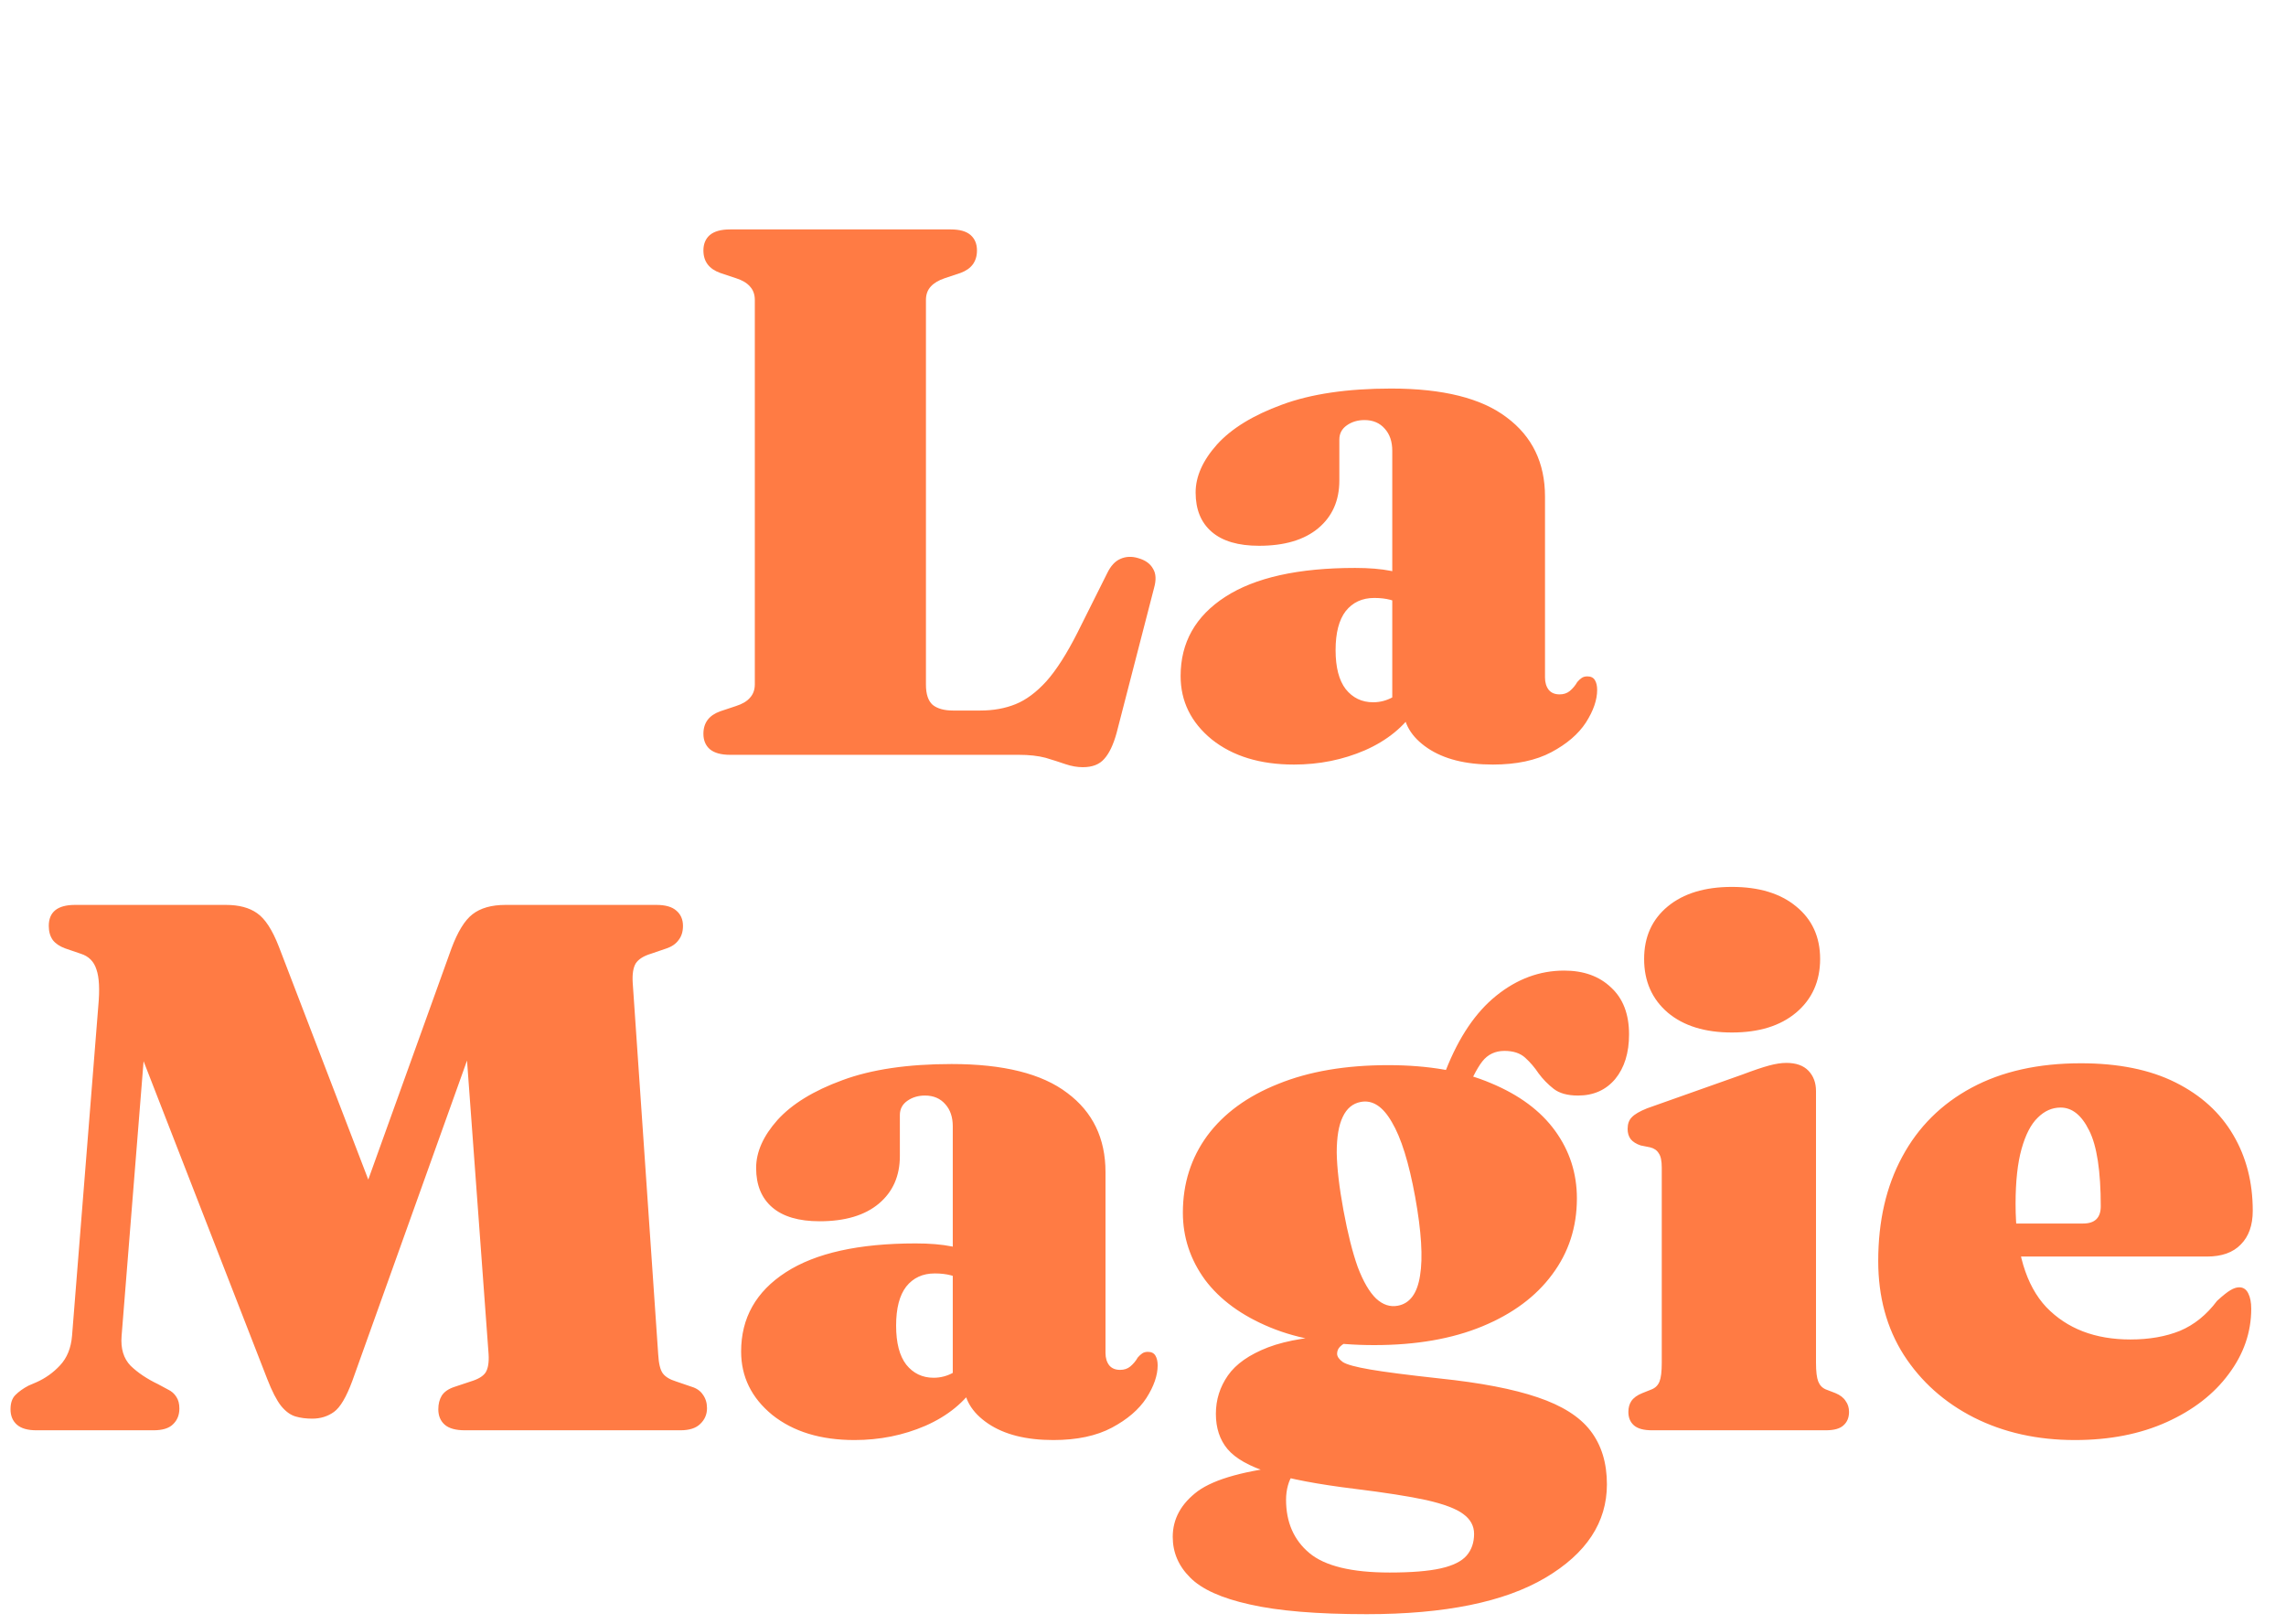
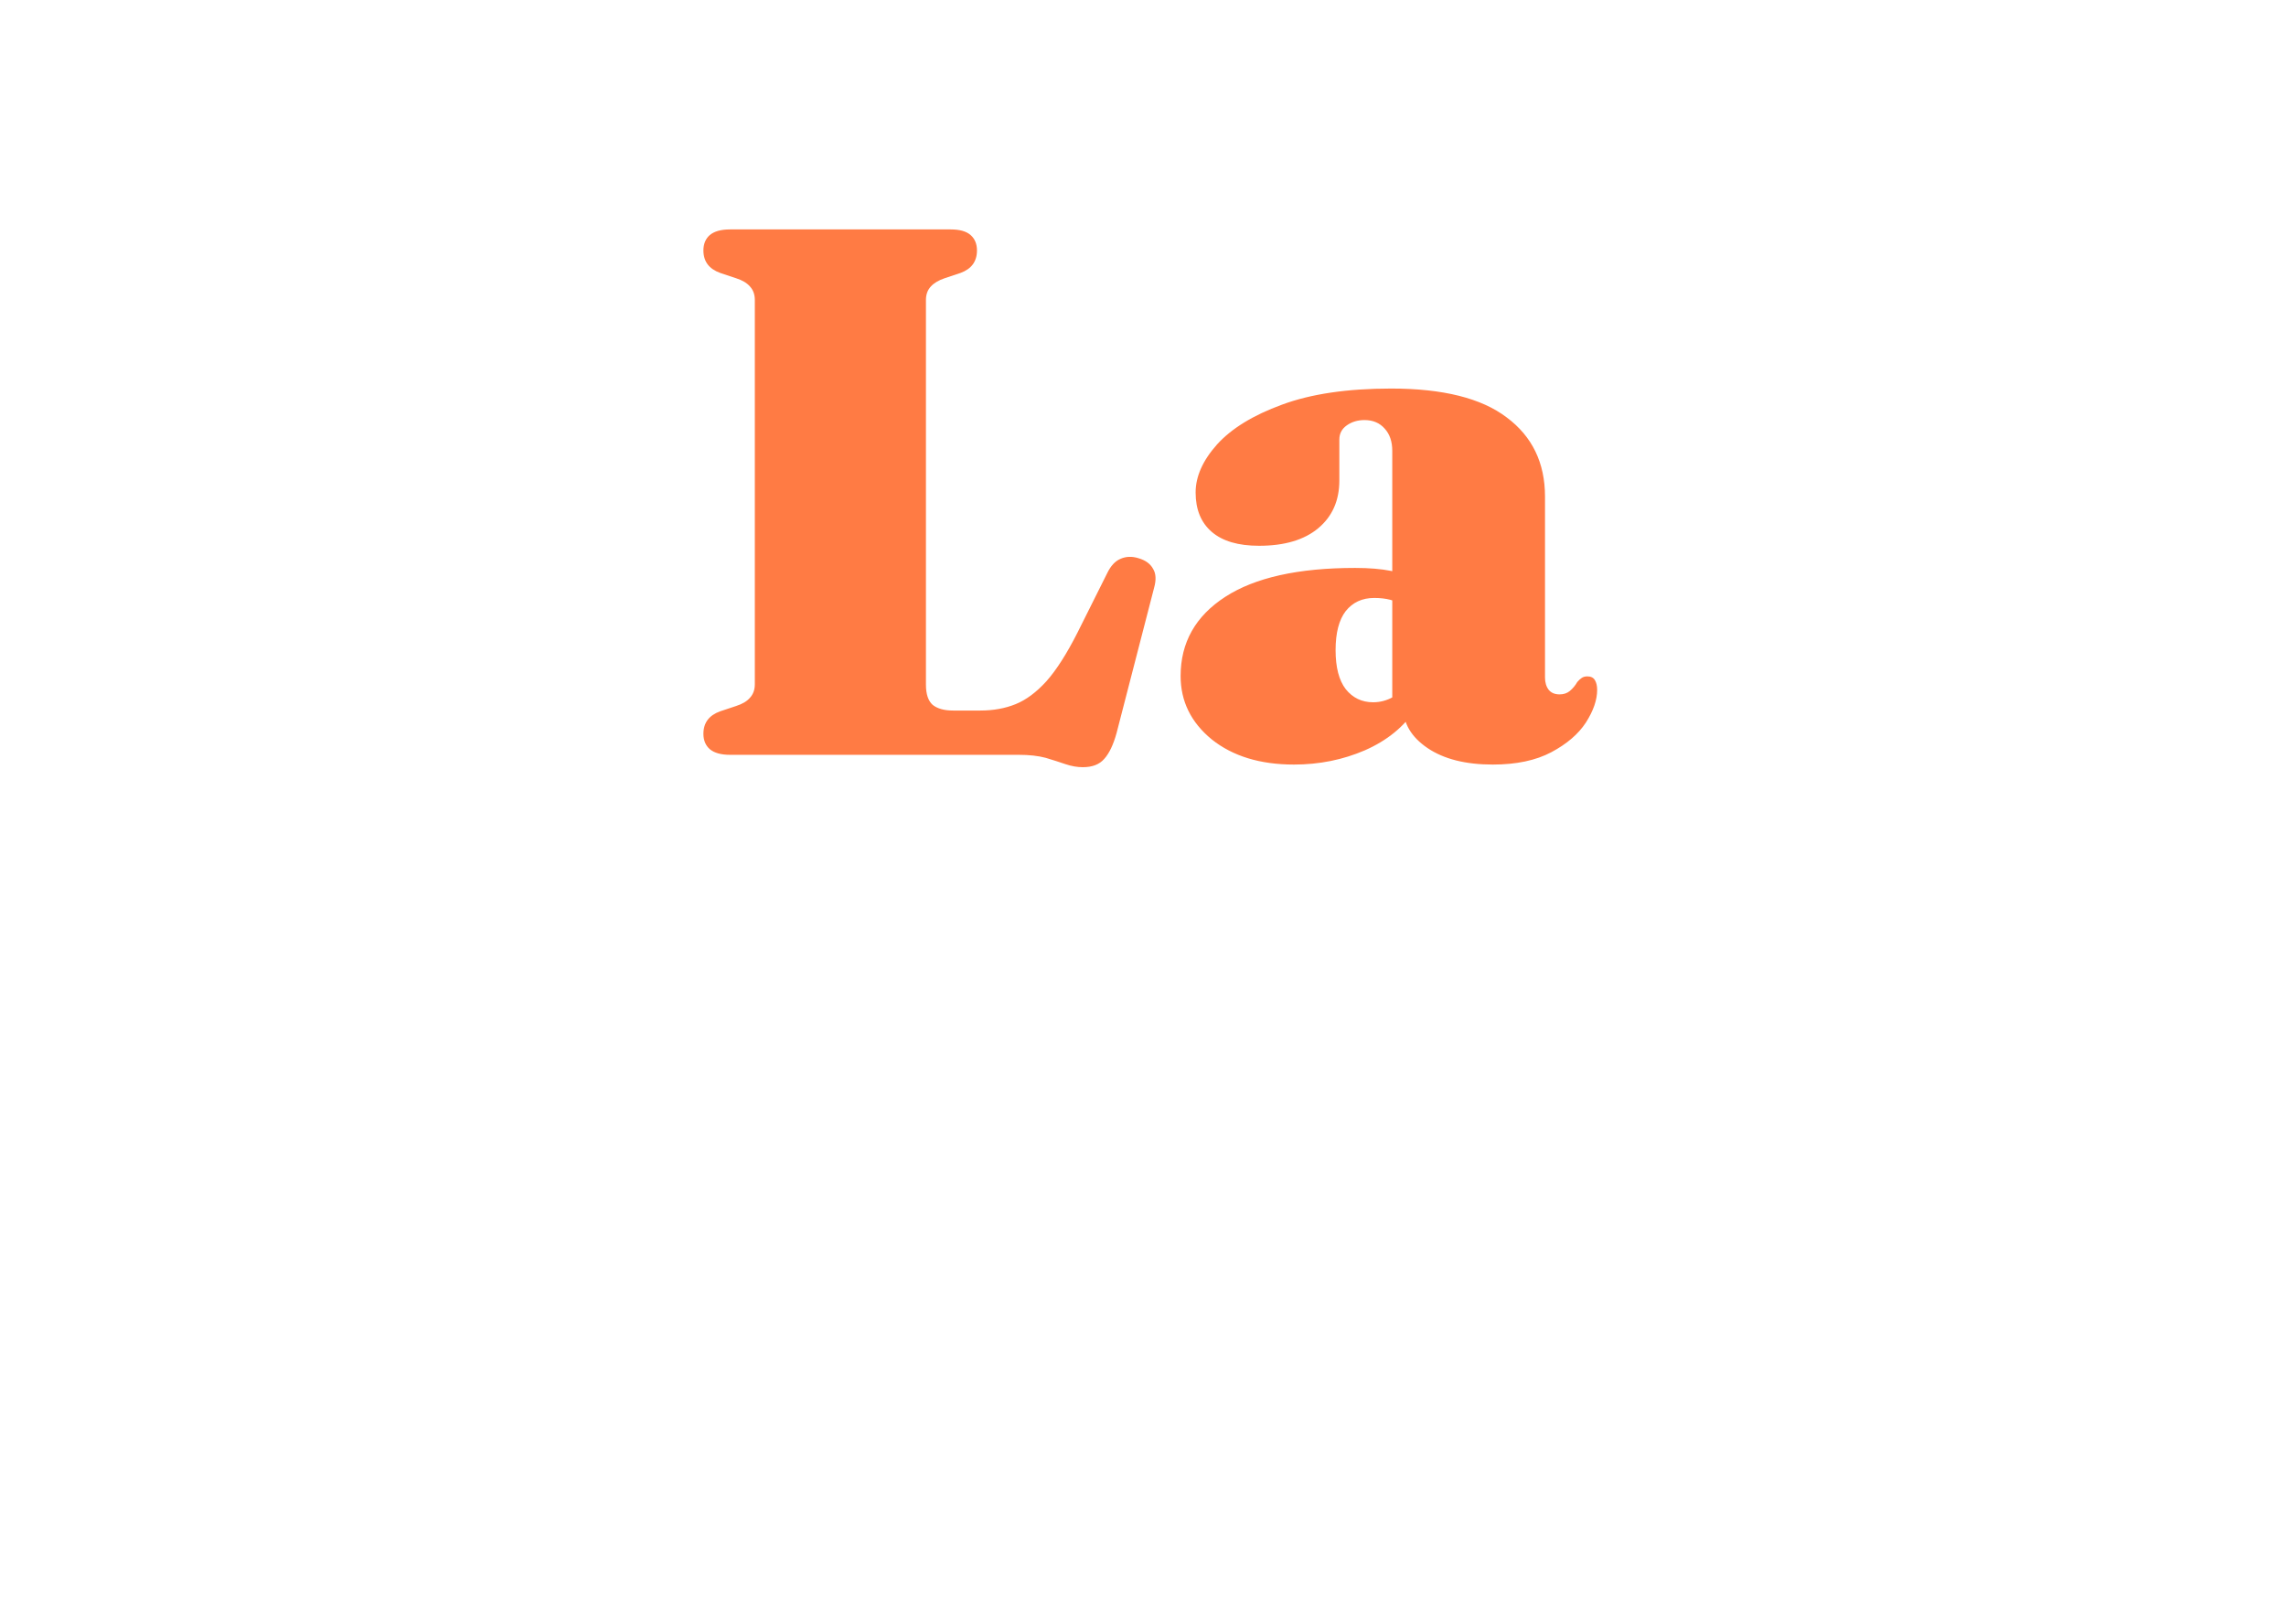
<svg xmlns="http://www.w3.org/2000/svg" width="145" height="103" viewBox="0 0 145 103" fill="none">
  <path d="M60.922 17.314L59.922 17.647C59.542 17.774 59.248 17.948 59.042 18.171C58.836 18.393 58.732 18.678 58.732 19.027V43.425C58.732 44.028 58.875 44.457 59.161 44.711C59.462 44.949 59.891 45.068 60.446 45.068H62.184C63.009 45.068 63.755 44.933 64.421 44.663C65.088 44.393 65.738 43.909 66.373 43.211C67.008 42.497 67.666 41.466 68.349 40.117L70.229 36.356C70.451 35.896 70.729 35.594 71.062 35.451C71.411 35.293 71.792 35.277 72.205 35.404C72.649 35.531 72.959 35.753 73.133 36.07C73.323 36.372 73.347 36.776 73.204 37.284L70.824 46.496C70.618 47.242 70.356 47.789 70.039 48.138C69.737 48.487 69.285 48.662 68.682 48.662C68.333 48.662 67.968 48.599 67.587 48.471C67.222 48.345 66.802 48.21 66.325 48.067C65.849 47.94 65.278 47.877 64.612 47.877H46.307C45.736 47.877 45.307 47.758 45.022 47.519C44.752 47.281 44.617 46.956 44.617 46.544C44.617 45.845 44.974 45.369 45.688 45.115L46.688 44.782C47.085 44.655 47.378 44.481 47.569 44.258C47.775 44.036 47.878 43.751 47.878 43.401V19.027C47.878 18.678 47.775 18.393 47.569 18.171C47.378 17.948 47.085 17.774 46.688 17.647L45.688 17.314C44.974 17.06 44.617 16.584 44.617 15.885C44.617 15.473 44.752 15.148 45.022 14.909C45.307 14.671 45.736 14.552 46.307 14.552H60.303C60.875 14.552 61.295 14.671 61.565 14.909C61.835 15.148 61.969 15.473 61.969 15.885C61.969 16.584 61.62 17.06 60.922 17.314ZM89.001 44.83V44.33L88.311 44.401V28.596C88.311 28.009 88.152 27.541 87.835 27.192C87.517 26.827 87.089 26.644 86.549 26.644C86.121 26.644 85.748 26.755 85.431 26.977C85.113 27.2 84.954 27.501 84.954 27.882V30.477C84.954 31.746 84.51 32.754 83.622 33.499C82.733 34.245 81.479 34.618 79.861 34.618C78.544 34.618 77.544 34.325 76.862 33.737C76.179 33.15 75.838 32.317 75.838 31.238C75.838 30.223 76.29 29.207 77.195 28.192C78.115 27.176 79.488 26.335 81.313 25.668C83.153 24.986 85.462 24.645 88.239 24.645C91.524 24.645 93.968 25.256 95.571 26.478C97.189 27.684 97.999 29.358 97.999 31.5V42.973C97.999 43.29 98.078 43.552 98.237 43.759C98.395 43.949 98.625 44.044 98.927 44.044C99.181 44.044 99.395 43.973 99.57 43.83C99.76 43.671 99.919 43.481 100.046 43.259C100.141 43.148 100.236 43.06 100.331 42.997C100.426 42.933 100.545 42.902 100.688 42.902C100.91 42.902 101.069 42.981 101.164 43.14C101.26 43.298 101.307 43.505 101.307 43.759C101.307 44.393 101.069 45.084 100.593 45.829C100.117 46.559 99.387 47.186 98.403 47.71C97.419 48.233 96.182 48.495 94.69 48.495C92.96 48.495 91.58 48.146 90.548 47.448C89.517 46.75 89.001 45.877 89.001 44.83ZM74.886 42.878C74.886 40.752 75.83 39.077 77.719 37.855C79.607 36.634 82.352 36.023 85.954 36.023C86.843 36.023 87.605 36.086 88.239 36.213C88.89 36.34 89.422 36.53 89.834 36.784L89.144 38.45C88.811 38.26 88.493 38.125 88.192 38.046C87.89 37.967 87.549 37.927 87.168 37.927C86.406 37.927 85.803 38.205 85.359 38.76C84.931 39.315 84.716 40.141 84.716 41.236C84.716 42.33 84.931 43.156 85.359 43.711C85.803 44.266 86.383 44.544 87.097 44.544C87.541 44.544 87.962 44.433 88.358 44.211C88.755 43.973 89.064 43.703 89.287 43.401L89.81 44.949C89.064 46.091 87.985 46.972 86.573 47.591C85.177 48.194 83.677 48.495 82.074 48.495C79.932 48.495 78.195 47.964 76.862 46.901C75.544 45.822 74.886 44.481 74.886 42.878Z" fill="#FF7B44" />
-   <path d="M24.731 78.391L21.851 79.01L28.635 60.158C29.032 59.095 29.476 58.373 29.968 57.992C30.476 57.596 31.174 57.397 32.062 57.397H41.631C42.203 57.397 42.623 57.516 42.893 57.754C43.178 57.992 43.321 58.318 43.321 58.73C43.321 59.095 43.226 59.397 43.036 59.635C42.861 59.873 42.607 60.047 42.274 60.158L41.298 60.492C40.822 60.635 40.497 60.841 40.322 61.111C40.163 61.38 40.1 61.785 40.132 62.325L41.75 85.913C41.782 86.484 41.877 86.881 42.036 87.103C42.195 87.325 42.48 87.5 42.893 87.627L43.869 87.96C44.186 88.055 44.424 88.222 44.583 88.46C44.757 88.698 44.845 88.984 44.845 89.317C44.845 89.714 44.702 90.047 44.416 90.317C44.147 90.586 43.726 90.721 43.155 90.721H29.492C28.905 90.721 28.476 90.602 28.206 90.364C27.937 90.126 27.802 89.801 27.802 89.388C27.802 89.055 27.873 88.769 28.016 88.531C28.175 88.278 28.452 88.087 28.849 87.96L29.849 87.627C30.325 87.484 30.642 87.294 30.801 87.056C30.96 86.802 31.023 86.413 30.991 85.889L29.206 61.587L31.777 61.253L22.351 87.579C21.97 88.611 21.581 89.269 21.185 89.555C20.788 89.841 20.328 89.983 19.804 89.983C19.407 89.983 19.05 89.936 18.733 89.841C18.416 89.745 18.114 89.523 17.828 89.174C17.543 88.809 17.249 88.238 16.948 87.46L7.093 62.134L9.569 61.539L7.712 84.747C7.649 85.54 7.839 86.167 8.283 86.627C8.744 87.072 9.323 87.46 10.021 87.794L10.64 88.127C10.878 88.238 11.06 88.397 11.187 88.603C11.314 88.793 11.378 89.039 11.378 89.341C11.378 89.753 11.243 90.087 10.973 90.341C10.719 90.594 10.307 90.721 9.735 90.721H2.309C1.754 90.721 1.341 90.602 1.071 90.364C0.801 90.126 0.667 89.801 0.667 89.388C0.667 88.992 0.77 88.69 0.976 88.484C1.198 88.262 1.476 88.063 1.809 87.889L2.309 87.674C2.88 87.421 3.38 87.064 3.808 86.603C4.253 86.127 4.507 85.501 4.57 84.723L6.236 63.8C6.332 62.753 6.292 61.983 6.117 61.491C5.959 60.984 5.625 60.65 5.118 60.492L4.142 60.158C3.793 60.031 3.531 59.857 3.356 59.635C3.182 59.397 3.094 59.095 3.094 58.73C3.094 57.842 3.65 57.397 4.761 57.397H14.329C15.155 57.397 15.813 57.572 16.305 57.921C16.813 58.27 17.273 58.976 17.686 60.039L24.731 78.391ZM61.124 87.674V87.175L60.434 87.246V71.441C60.434 70.854 60.275 70.386 59.958 70.037C59.64 69.672 59.212 69.489 58.672 69.489C58.244 69.489 57.871 69.6 57.554 69.822C57.236 70.044 57.078 70.346 57.078 70.727V73.321C57.078 74.591 56.633 75.599 55.745 76.344C54.856 77.09 53.602 77.463 51.984 77.463C50.667 77.463 49.667 77.169 48.984 76.582C48.302 75.995 47.961 75.162 47.961 74.083C47.961 73.067 48.413 72.052 49.318 71.036C50.238 70.021 51.611 69.18 53.436 68.513C55.276 67.831 57.585 67.49 60.362 67.49C63.647 67.49 66.091 68.101 67.694 69.323C69.312 70.528 70.121 72.203 70.121 74.345V85.818C70.121 86.135 70.201 86.397 70.359 86.603C70.518 86.794 70.748 86.889 71.05 86.889C71.304 86.889 71.518 86.818 71.692 86.675C71.883 86.516 72.042 86.326 72.168 86.104C72.264 85.993 72.359 85.905 72.454 85.842C72.549 85.778 72.668 85.746 72.811 85.746C73.033 85.746 73.192 85.826 73.287 85.984C73.382 86.143 73.43 86.35 73.43 86.603C73.43 87.238 73.192 87.928 72.716 88.674C72.24 89.404 71.51 90.031 70.526 90.555C69.542 91.078 68.305 91.34 66.813 91.34C65.083 91.34 63.703 90.991 62.671 90.293C61.64 89.595 61.124 88.722 61.124 87.674ZM47.009 85.723C47.009 83.596 47.953 81.922 49.841 80.7C51.73 79.478 54.475 78.868 58.077 78.868C58.966 78.868 59.728 78.931 60.362 79.058C61.013 79.185 61.544 79.375 61.957 79.629L61.267 81.295C60.934 81.105 60.616 80.97 60.315 80.891C60.013 80.811 59.672 80.772 59.291 80.772C58.529 80.772 57.926 81.049 57.482 81.605C57.054 82.16 56.84 82.985 56.84 84.08C56.84 85.175 57.054 86 57.482 86.556C57.926 87.111 58.506 87.389 59.22 87.389C59.664 87.389 60.085 87.278 60.481 87.056C60.878 86.818 61.188 86.548 61.41 86.246L61.933 87.794C61.188 88.936 60.108 89.817 58.696 90.436C57.3 91.039 55.8 91.34 54.197 91.34C52.055 91.34 50.318 90.809 48.984 89.745C47.667 88.666 47.009 87.325 47.009 85.723ZM91.334 87.436C93.92 87.706 95.983 88.103 97.522 88.627C99.078 89.15 100.196 89.856 100.879 90.745C101.577 91.65 101.926 92.784 101.926 94.149C101.926 96.561 100.625 98.537 98.022 100.076C95.42 101.615 91.643 102.385 86.692 102.385C83.534 102.385 81.059 102.178 79.266 101.766C77.472 101.369 76.211 100.798 75.481 100.052C74.751 99.322 74.386 98.465 74.386 97.481C74.386 96.339 74.918 95.371 75.981 94.577C77.06 93.8 79.02 93.26 81.86 92.959L81.979 93.602C81.868 93.728 81.773 93.935 81.693 94.22C81.614 94.506 81.574 94.808 81.574 95.125C81.574 96.553 82.066 97.68 83.05 98.505C84.034 99.33 85.732 99.743 88.144 99.743C89.525 99.743 90.604 99.655 91.381 99.481C92.159 99.306 92.706 99.037 93.024 98.671C93.341 98.306 93.5 97.846 93.5 97.291C93.5 96.783 93.27 96.363 92.809 96.029C92.365 95.696 91.588 95.403 90.477 95.149C89.382 94.911 87.866 94.673 85.93 94.435C83.598 94.149 81.797 93.808 80.527 93.411C79.258 93.014 78.369 92.514 77.861 91.912C77.369 91.324 77.123 90.579 77.123 89.674C77.123 88.785 77.377 87.976 77.885 87.246C78.393 86.516 79.242 85.921 80.432 85.461C81.638 85.001 83.288 84.739 85.383 84.675L85.573 85.08C85.335 85.159 85.145 85.27 85.002 85.413C84.875 85.54 84.812 85.691 84.812 85.865C84.812 86.04 84.931 86.215 85.169 86.389C85.407 86.548 85.986 86.707 86.906 86.865C87.827 87.024 89.302 87.214 91.334 87.436ZM91 69.656L91.714 67.871C92.54 65.776 93.603 64.205 94.904 63.158C96.221 62.094 97.657 61.563 99.212 61.563C100.45 61.563 101.442 61.92 102.188 62.634C102.949 63.332 103.33 64.324 103.33 65.609C103.33 66.784 103.037 67.728 102.45 68.442C101.862 69.14 101.077 69.489 100.093 69.489C99.427 69.489 98.911 69.346 98.546 69.061C98.181 68.775 97.864 68.45 97.594 68.085C97.34 67.704 97.054 67.371 96.737 67.085C96.419 66.799 95.983 66.657 95.428 66.657C94.841 66.657 94.372 66.879 94.023 67.323C93.674 67.767 93.27 68.569 92.809 69.727L91 69.656ZM100.022 76.011C100.022 77.836 99.498 79.447 98.451 80.843C97.419 82.24 95.943 83.335 94.023 84.128C92.103 84.921 89.818 85.318 87.168 85.318C84.582 85.318 82.384 84.945 80.575 84.199C78.766 83.454 77.385 82.446 76.433 81.176C75.497 79.891 75.029 78.471 75.029 76.916C75.029 75.075 75.544 73.448 76.576 72.036C77.623 70.624 79.123 69.529 81.075 68.751C83.026 67.958 85.351 67.561 88.049 67.561C90.62 67.561 92.793 67.942 94.571 68.704C96.364 69.45 97.721 70.457 98.641 71.727C99.561 72.996 100.022 74.424 100.022 76.011ZM86.311 69.894C85.803 69.989 85.422 70.306 85.169 70.846C84.915 71.37 84.788 72.123 84.788 73.107C84.804 74.091 84.947 75.313 85.216 76.773C85.486 78.233 85.787 79.431 86.121 80.367C86.47 81.287 86.859 81.954 87.287 82.367C87.716 82.763 88.176 82.914 88.668 82.819C89.429 82.676 89.897 82.041 90.072 80.915C90.263 79.772 90.159 78.106 89.763 75.916C89.366 73.742 88.874 72.163 88.287 71.179C87.716 70.179 87.057 69.751 86.311 69.894ZM115.188 69.204V86.437C115.188 86.992 115.236 87.389 115.331 87.627C115.426 87.865 115.585 88.032 115.807 88.127L116.426 88.365C116.727 88.492 116.942 88.658 117.069 88.865C117.211 89.055 117.283 89.285 117.283 89.555C117.283 89.92 117.164 90.206 116.926 90.412C116.704 90.618 116.331 90.721 115.807 90.721H104.786C104.263 90.721 103.882 90.618 103.644 90.412C103.406 90.206 103.287 89.92 103.287 89.555C103.287 89.285 103.35 89.055 103.477 88.865C103.62 88.658 103.85 88.492 104.167 88.365L104.763 88.127C105.001 88.032 105.167 87.865 105.262 87.627C105.358 87.389 105.405 86.992 105.405 86.437V74.059C105.405 73.631 105.342 73.329 105.215 73.155C105.104 72.964 104.921 72.837 104.667 72.774L104.072 72.655C103.787 72.56 103.572 72.425 103.43 72.25C103.303 72.076 103.239 71.862 103.239 71.608C103.239 71.29 103.326 71.044 103.501 70.87C103.676 70.679 104.001 70.489 104.477 70.298L110.523 68.156C111.237 67.886 111.8 67.696 112.213 67.585C112.625 67.474 112.99 67.418 113.308 67.418C113.927 67.418 114.395 67.585 114.712 67.918C115.029 68.251 115.188 68.68 115.188 69.204ZM109.856 65.49C108.143 65.49 106.786 65.07 105.786 64.229C104.786 63.372 104.286 62.237 104.286 60.825C104.286 59.428 104.786 58.318 105.786 57.492C106.786 56.667 108.143 56.255 109.856 56.255C111.57 56.255 112.927 56.667 113.927 57.492C114.942 58.318 115.45 59.428 115.45 60.825C115.45 62.237 114.942 63.372 113.927 64.229C112.927 65.07 111.57 65.49 109.856 65.49ZM142.891 76.797C142.891 77.717 142.637 78.431 142.129 78.939C141.637 79.447 140.923 79.701 139.987 79.701H125.705V77.606H132.132C132.878 77.606 133.25 77.241 133.25 76.511C133.25 74.273 133.005 72.671 132.513 71.703C132.037 70.735 131.434 70.251 130.704 70.251C130.164 70.251 129.68 70.465 129.252 70.894C128.823 71.306 128.482 71.965 128.228 72.869C127.974 73.774 127.847 74.94 127.847 76.368C127.847 79.352 128.498 81.533 129.799 82.914C131.116 84.279 132.893 84.961 135.131 84.961C136.321 84.961 137.368 84.778 138.273 84.413C139.177 84.033 139.963 83.398 140.629 82.509C140.994 82.176 141.272 81.954 141.462 81.843C141.669 81.716 141.859 81.652 142.034 81.652C142.288 81.652 142.478 81.779 142.605 82.033C142.732 82.287 142.795 82.612 142.795 83.009C142.795 84.501 142.319 85.881 141.367 87.151C140.431 88.42 139.122 89.436 137.44 90.198C135.758 90.959 133.814 91.34 131.608 91.34C129.228 91.34 127.093 90.864 125.205 89.912C123.333 88.96 121.849 87.635 120.754 85.937C119.675 84.239 119.135 82.255 119.135 79.986C119.135 77.447 119.643 75.242 120.659 73.369C121.674 71.481 123.142 70.021 125.062 68.989C126.982 67.958 129.291 67.442 131.989 67.442C134.369 67.442 136.369 67.847 137.987 68.656C139.606 69.465 140.828 70.576 141.653 71.988C142.478 73.385 142.891 74.988 142.891 76.797Z" fill="#FF7B44" />
</svg>